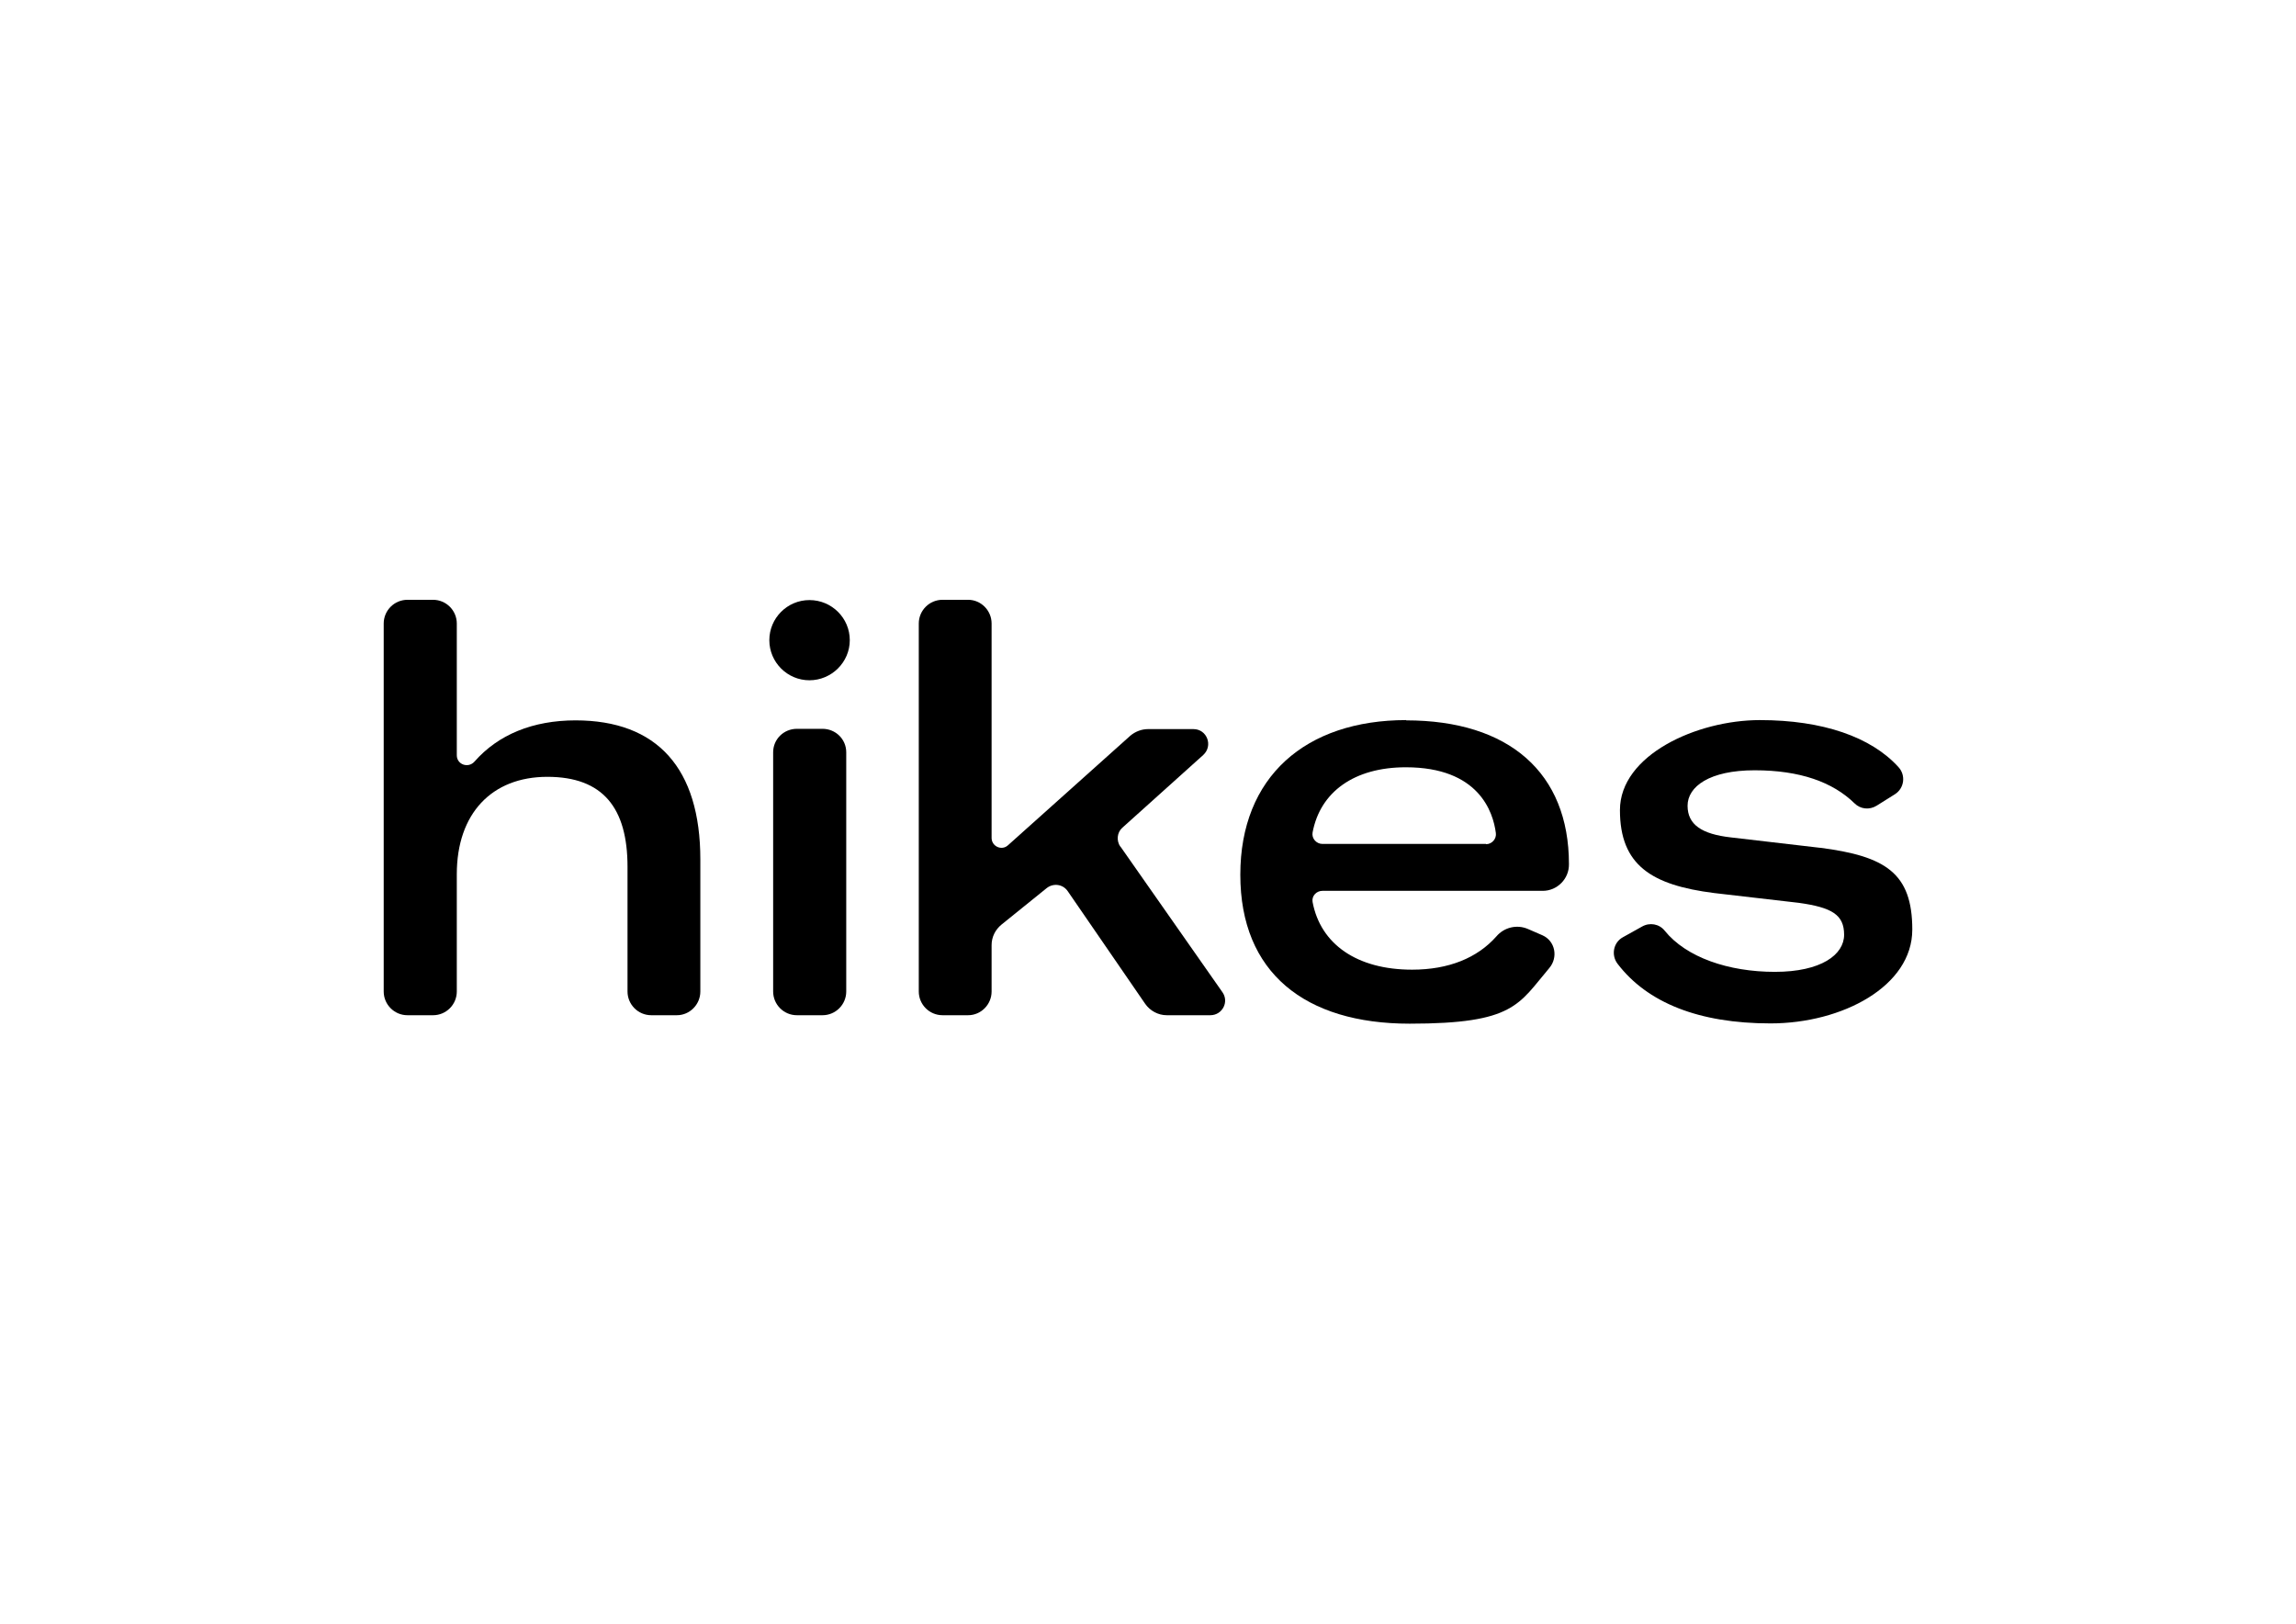
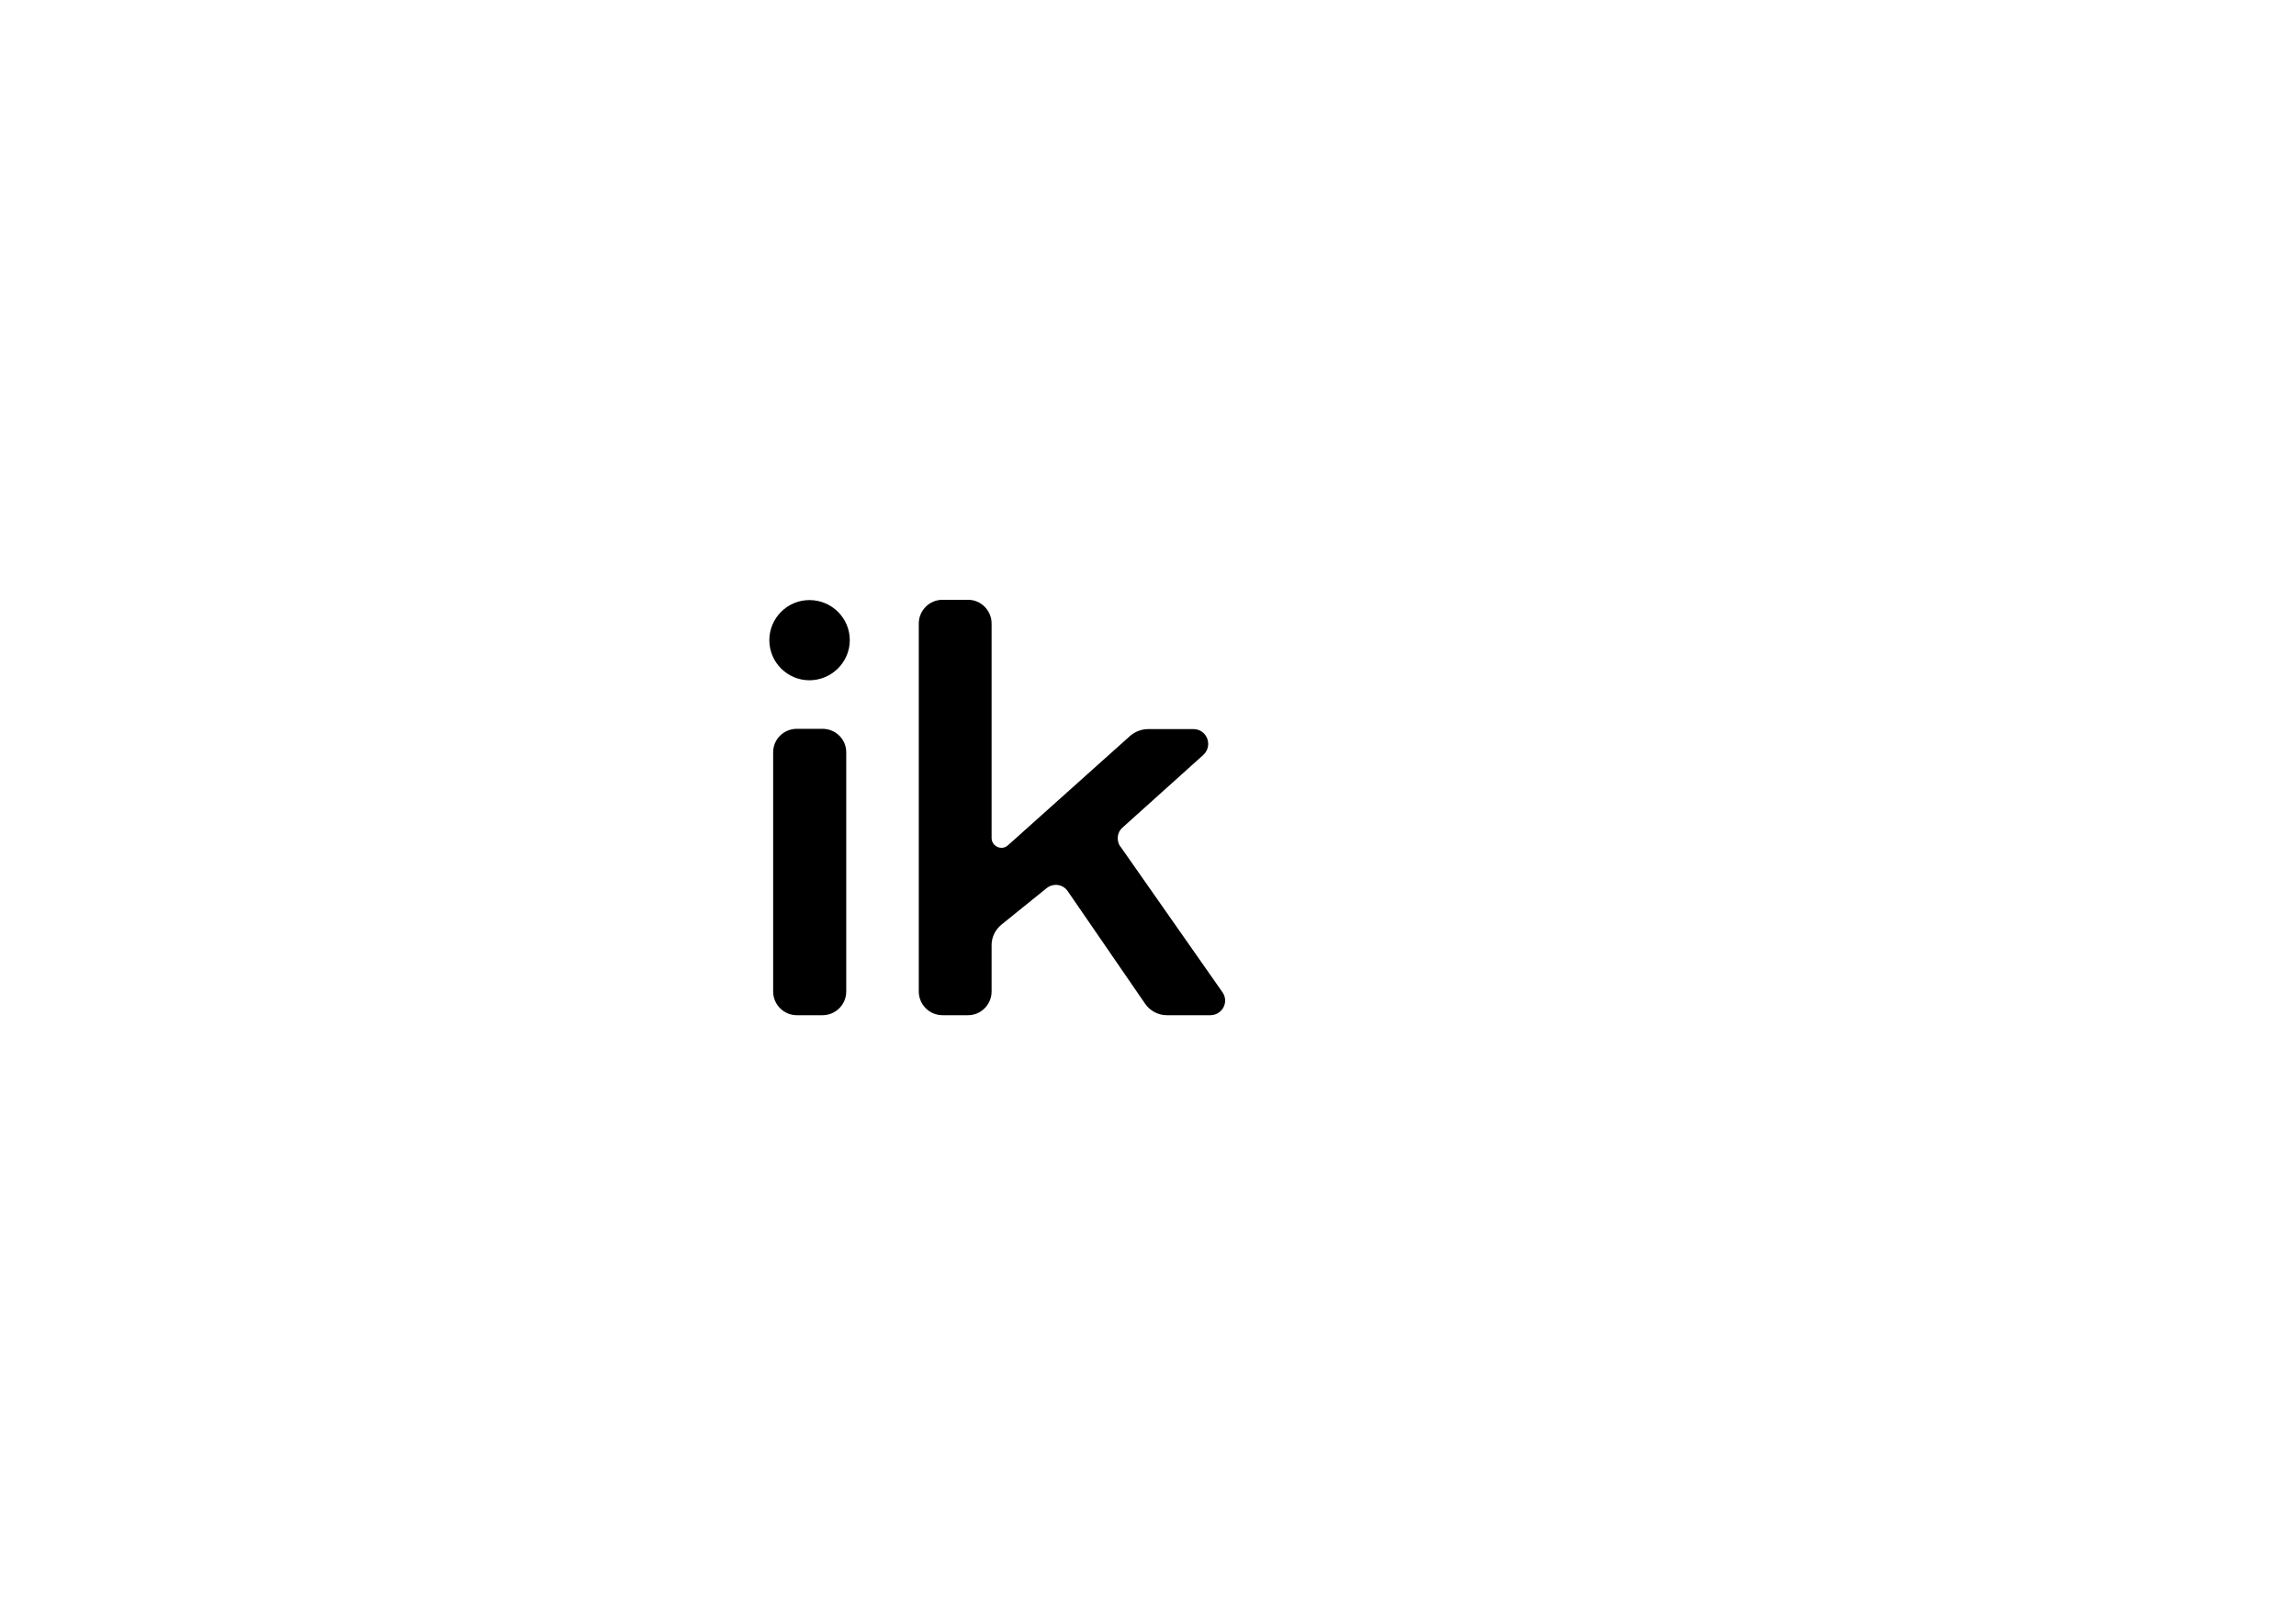
<svg xmlns="http://www.w3.org/2000/svg" id="Livello_1" version="1.1" viewBox="0 0 841.9 595.3">
  <path d="M410.8,310.4c-1.5-2.2-1.2-5.2.7-6.9l29.7-26.7c3.7-3.4,1.4-9.5-3.6-9.5h-16.6c-2.4,0-4.7.9-6.5,2.4l-44.9,40.2c-2.3,2.1-6,.4-6-2.7v-78.6c0-4.8-3.9-8.7-8.6-8.7h-9.4c-4.8,0-8.7,3.9-8.7,8.7v134.9c0,4.8,3.9,8.7,8.7,8.7h9.4c4.7,0,8.6-3.9,8.6-8.7v-17c0-2.9,1.3-5.6,3.6-7.5l16.6-13.4c2.4-1.9,5.9-1.5,7.7,1.1l28.4,41.3c1.8,2.6,4.8,4.2,7.9,4.2h16c4.4,0,7-4.9,4.4-8.5l-37.4-53.4h0Z" />
  <path d="M296.8,220c-8.1,0-14.7,6.6-14.7,14.7s6.6,14.7,14.7,14.7,14.8-6.6,14.8-14.7-6.6-14.7-14.8-14.7Z" />
  <path d="M301.6,267.2h-9.4c-4.8,0-8.7,3.8-8.7,8.6v87.7c0,4.8,3.9,8.7,8.7,8.7h9.4c4.8,0,8.7-3.9,8.7-8.7v-87.7c0-4.8-3.9-8.6-8.7-8.6h0Z" />
-   <path d="M211.1,264.1c-15.7,0-28.4,5.2-37.1,15.1-2.3,2.6-6.5,1.1-6.5-2.3v-48.3c0-4.8-3.9-8.7-8.7-8.7h-9.4c-4.8,0-8.7,3.9-8.7,8.7v134.9c0,4.8,3.9,8.7,8.7,8.7h9.4c4.8,0,8.7-3.9,8.7-8.7v-43c0-22.2,12.8-35.7,33.2-35.7s29.4,11.4,29.4,33v45.7c0,4.8,3.9,8.7,8.7,8.7h9.4c4.7,0,8.6-3.9,8.6-8.7v-48.4c0-33.4-15.8-51-45.8-51h0Z" />
-   <path d="M515.7,264c-37,0-60.9,20.8-60.9,56.7s23.7,54.6,62.1,54.6,39.9-7.1,51.2-20.4c3.3-3.9,2.2-9.9-2.5-12l-5.3-2.3c-4.1-1.8-8.8-.6-11.6,2.7-7,7.9-17.5,12.2-30.9,12.2-20.3,0-33.6-9.4-36.5-24.8-.4-2.2,1.4-4.1,3.6-4.1h80.8c5.3,0,9.7-4.4,9.6-9.8,0-33.5-22-52.7-59.7-52.7h0ZM544.9,309.4h-60c-2.2,0-4-2-3.6-4.2,2.8-14.9,15.3-23.9,34.2-23.9,26.7,0,32,16.3,33,24.1.3,2.1-1.4,4.1-3.6,4.1h0Z" />
-   <path d="M667.2,310.8l-32.6-3.8c-10.5-1.2-15.8-4.6-15.8-11.6s8-13,24.6-13,28.6,4.3,36.6,12.1c2.2,2.2,5.5,2.5,8.1.9l6.7-4.2c3.5-2.2,4.1-7,1.3-10-10-11-27.7-17.2-50.8-17.2s-51.3,12.8-51.3,33,11.6,27.5,34.5,30.4l31.1,3.6c12.2,1.7,16.6,4.4,16.6,11.7s-8.4,13.6-25.4,13.6-32.5-5.3-40.4-15.1c-2-2.5-5.5-3.1-8.3-1.5l-7,3.9c-3.5,1.9-4.4,6.5-2,9.7,10.9,14.3,29.8,21.9,56.1,21.9s52-13.6,52-34.4-9.9-26.9-33.8-30h0Z" />
</svg>